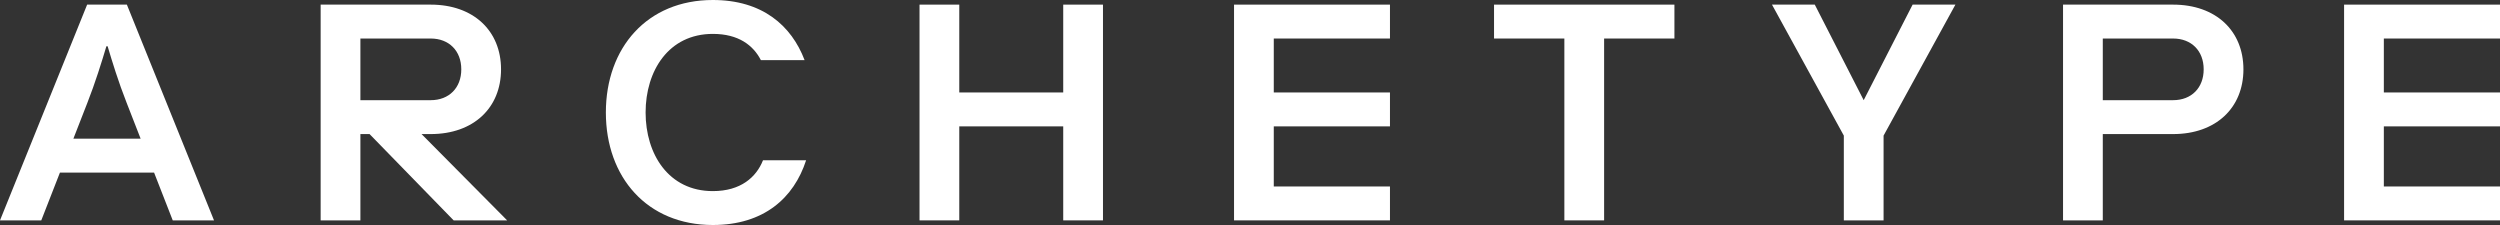
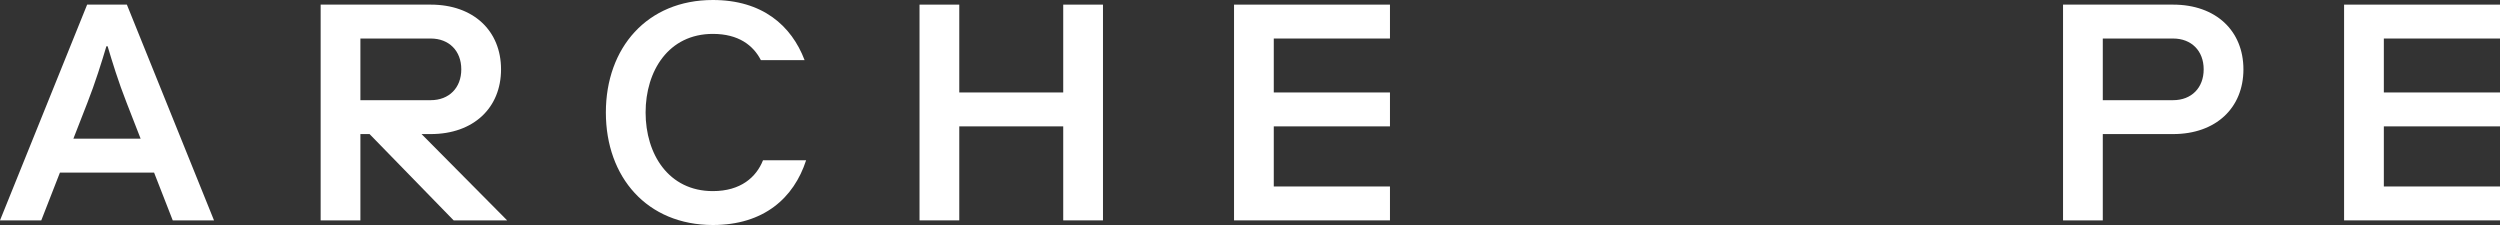
<svg xmlns="http://www.w3.org/2000/svg" width="200" height="18" viewBox="0 0 200 18" fill="none">
  <rect x="0" y="0" width="200" height="18" fill="#333333" stroke="none" />
  <g clip-path="url(#clip0_123_3040)">
    <path d="M12.327 13.808H4.794L3.302 17.63H0L6.971 0.37H10.15L17.121 17.63H13.819L12.327 13.808ZM5.87 11.096H11.251L10.126 8.211C9.466 6.534 8.976 4.932 8.609 3.699H8.512C8.145 4.932 7.607 6.657 6.995 8.211L5.87 11.096Z" fill="white" />
-     <path d="M28.832 17.63H25.652V0.37H34.457C37.882 0.37 40.083 2.466 40.083 5.548C40.083 8.63 37.882 10.726 34.457 10.726H33.724L40.572 17.63H36.292L29.566 10.726H28.832L28.832 17.63ZM34.457 8.014C35.925 8.014 36.903 7.027 36.903 5.548C36.903 4.068 35.925 3.082 34.457 3.082H28.832V8.014H34.457Z" fill="white" />
+     <path d="M28.832 17.63H25.652V0.37H34.457C37.882 0.37 40.083 2.466 40.083 5.548C40.083 8.63 37.882 10.726 34.457 10.726H33.724L40.572 17.63H36.292L29.566 10.726H28.832ZM34.457 8.014C35.925 8.014 36.903 7.027 36.903 5.548C36.903 4.068 35.925 3.082 34.457 3.082H28.832V8.014H34.457Z" fill="white" />
    <path d="M64.489 12.822C63.511 15.83 61.114 18 57.029 18C51.77 18 48.469 14.178 48.469 9C48.469 3.822 51.77 0 57.029 0C60.992 0 63.315 2.047 64.367 4.808H60.869C60.258 3.625 59.084 2.712 57.029 2.712C53.483 2.712 51.648 5.671 51.648 9C51.648 12.329 53.483 15.288 57.029 15.288C59.255 15.288 60.502 14.178 61.04 12.822H64.489Z" fill="white" />
    <path d="M88.238 17.63H85.058V10.11H76.742V17.63H73.562V0.37H76.742V7.397H85.058V0.37H88.238L88.238 17.63Z" fill="white" />
    <path d="M98.723 0.37H111.197V3.082H101.902V7.397H111.197V10.11H101.902V14.918H111.197V17.63H98.723V0.37Z" fill="white" />
-     <path d="M133.954 3.082H128.329V17.63H125.149V3.082H119.523V0.37H133.954V3.082Z" fill="white" />
-     <path d="M147.506 10.849L141.758 0.37H145.182L149.095 8.014L153.009 0.37H156.433L150.686 10.849V17.63H147.506V10.849Z" fill="white" />
    <path d="M168.223 10.726V17.63H165.043V0.37H173.848C177.273 0.37 179.474 2.466 179.474 5.548C179.474 8.63 177.273 10.726 173.848 10.726H168.223ZM173.848 8.014C175.316 8.014 176.294 7.027 176.294 5.548C176.294 4.068 175.316 3.082 173.848 3.082H168.223V8.014H173.848Z" fill="white" />
    <path d="M187.527 0.37H200.002V3.082H190.707V7.397H200.002V10.11H190.707V14.918H200.002V17.63H187.527V0.37Z" fill="white" />
  </g>
  <defs>
    <clipPath id="clip0_123_3040">
      <rect width="200" height="18" fill="white" />
    </clipPath>
  </defs>
</svg>